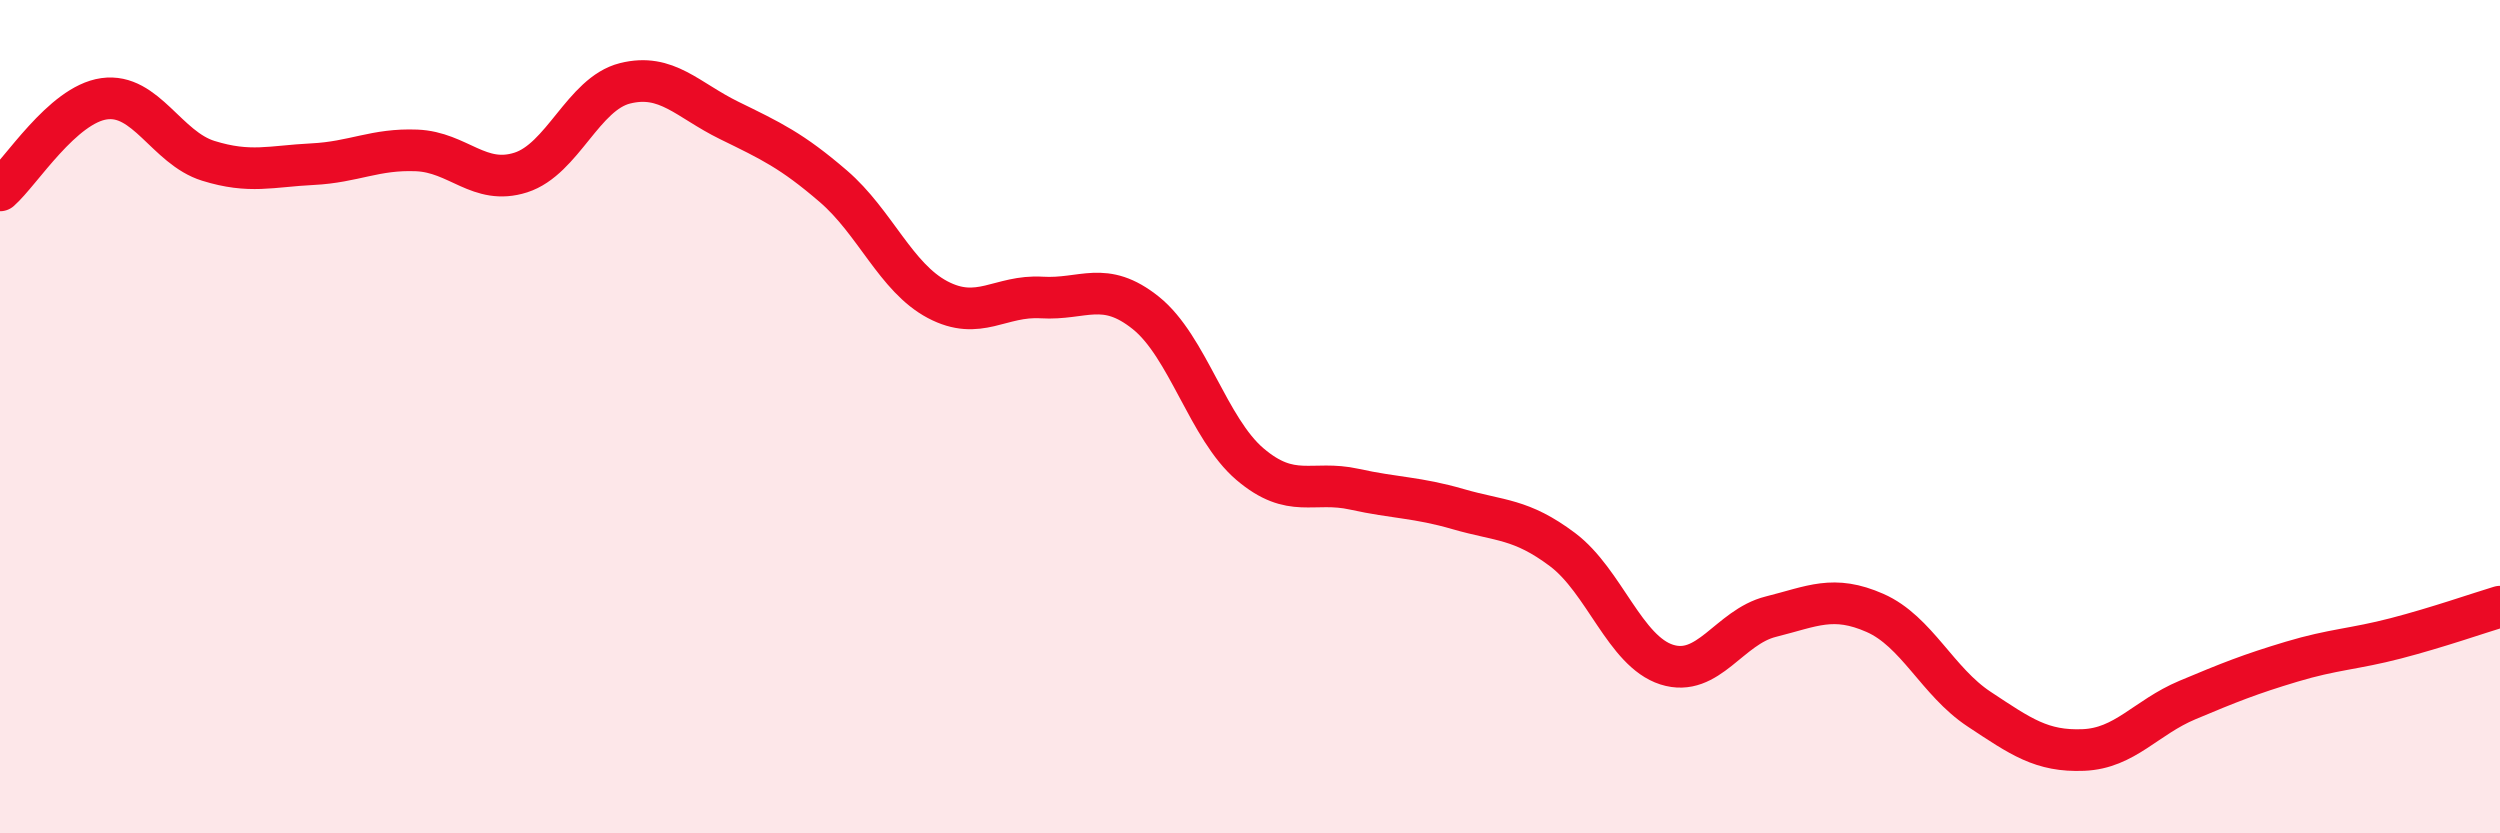
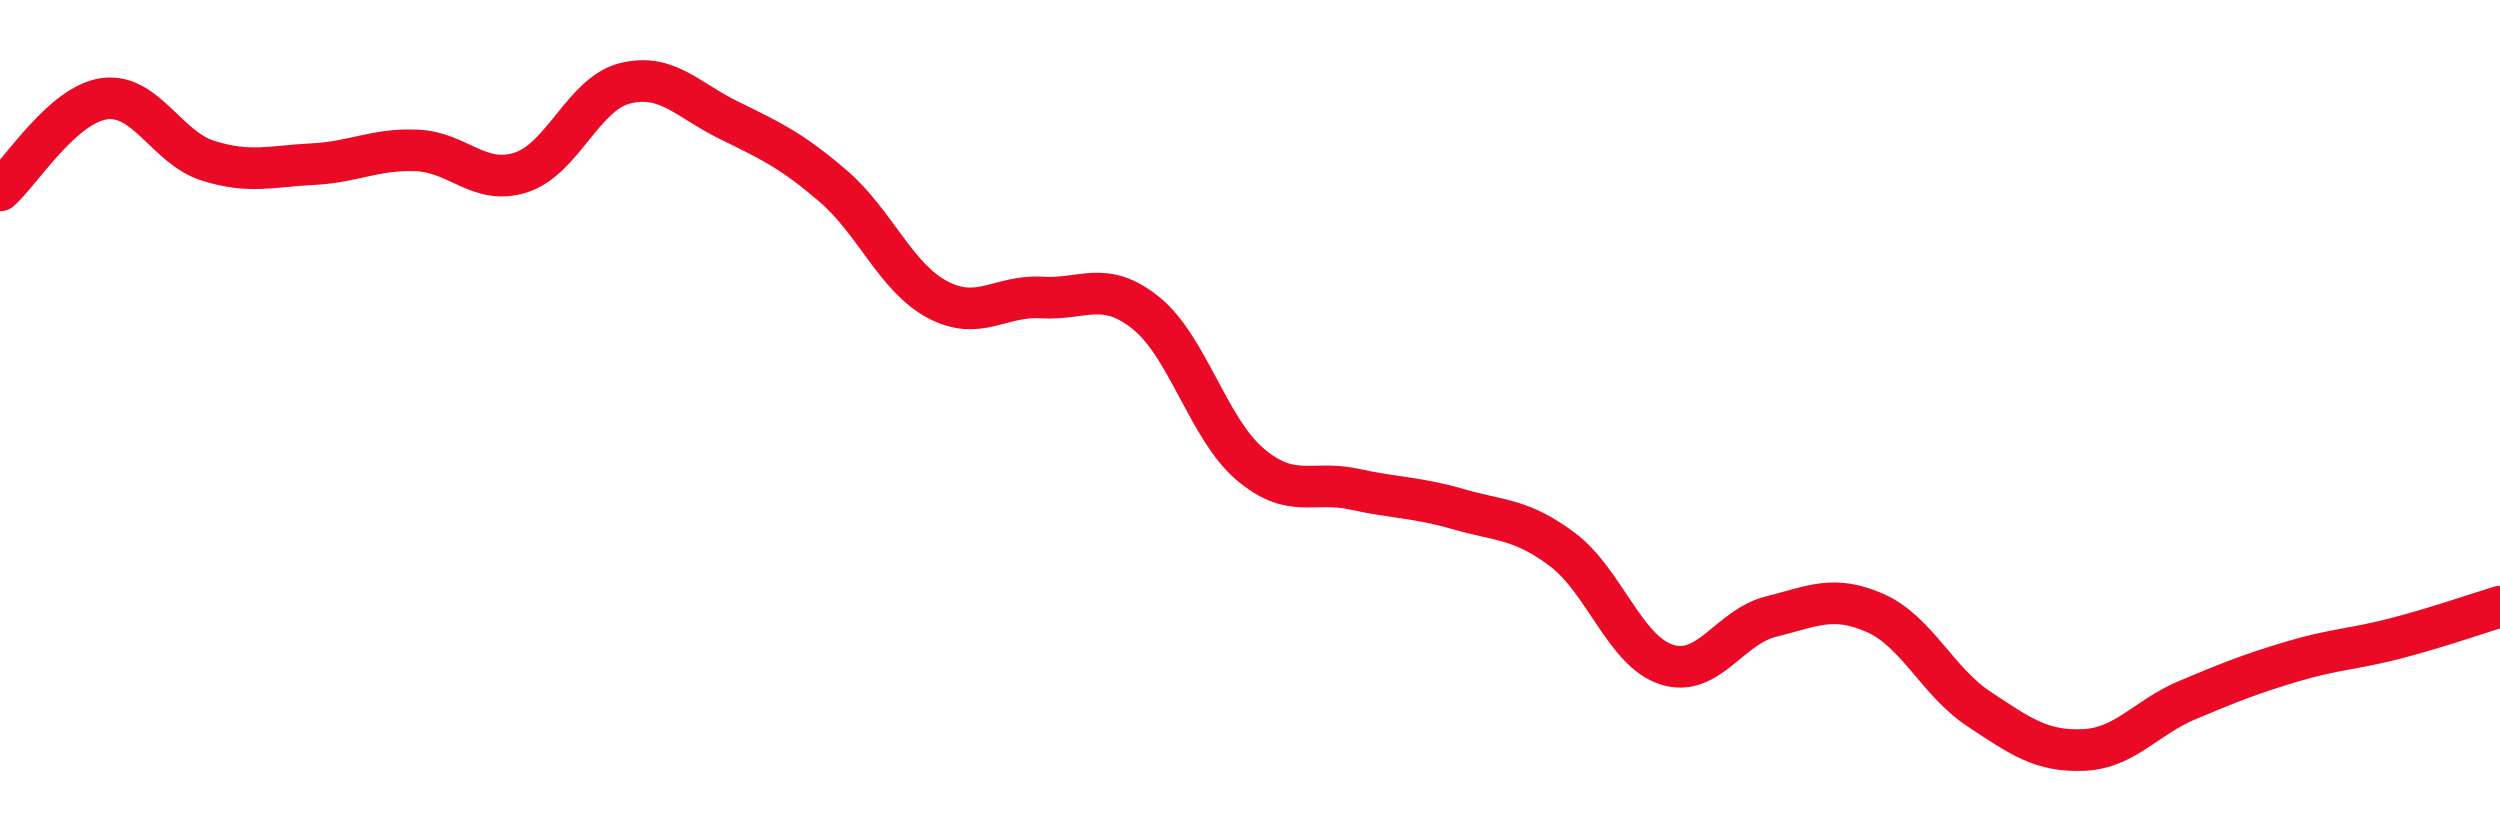
<svg xmlns="http://www.w3.org/2000/svg" width="60" height="20" viewBox="0 0 60 20">
-   <path d="M 0,4.57 C 0.5,4.13 1.5,2.51 2.5,2.37 C 3.5,2.23 4,3.55 5,3.86 C 6,4.17 6.5,3.99 7.5,3.94 C 8.5,3.89 9,3.57 10,3.61 C 11,3.65 11.5,4.46 12.5,4.14 C 13.5,3.82 14,2.25 15,2 C 16,1.75 16.5,2.4 17.5,2.89 C 18.5,3.38 19,3.61 20,4.47 C 21,5.33 21.5,6.66 22.5,7.19 C 23.5,7.72 24,7.08 25,7.14 C 26,7.2 26.5,6.71 27.5,7.51 C 28.5,8.31 29,10.29 30,11.14 C 31,11.99 31.5,11.52 32.5,11.74 C 33.5,11.96 34,11.93 35,12.22 C 36,12.51 36.5,12.44 37.5,13.19 C 38.5,13.94 39,15.63 40,15.95 C 41,16.27 41.5,15.05 42.5,14.8 C 43.5,14.55 44,14.27 45,14.71 C 46,15.15 46.5,16.36 47.5,17.02 C 48.5,17.68 49,18.04 50,18 C 51,17.96 51.5,17.22 52.5,16.8 C 53.5,16.38 54,16.18 55,15.88 C 56,15.58 56.5,15.58 57.5,15.32 C 58.5,15.06 59.5,14.71 60,14.56L60 20L0 20Z" fill="#EB0A25" opacity="0.1" stroke-linecap="round" stroke-linejoin="round" />
  <path d="M 0,4.57 C 0.5,4.13 1.5,2.51 2.5,2.37 C 3.5,2.23 4,3.55 5,3.86 C 6,4.17 6.5,3.99 7.5,3.94 C 8.5,3.89 9,3.57 10,3.61 C 11,3.65 11.5,4.46 12.5,4.14 C 13.5,3.82 14,2.25 15,2 C 16,1.75 16.5,2.4 17.5,2.89 C 18.5,3.38 19,3.61 20,4.47 C 21,5.33 21.5,6.66 22.5,7.19 C 23.5,7.72 24,7.08 25,7.14 C 26,7.2 26.5,6.71 27.5,7.51 C 28.5,8.31 29,10.29 30,11.14 C 31,11.99 31.5,11.52 32.5,11.74 C 33.5,11.96 34,11.93 35,12.22 C 36,12.51 36.5,12.44 37.5,13.19 C 38.5,13.94 39,15.63 40,15.95 C 41,16.27 41.5,15.05 42.5,14.8 C 43.5,14.55 44,14.27 45,14.71 C 46,15.15 46.5,16.36 47.5,17.02 C 48.5,17.68 49,18.04 50,18 C 51,17.96 51.5,17.22 52.5,16.8 C 53.5,16.38 54,16.18 55,15.88 C 56,15.58 56.5,15.58 57.5,15.32 C 58.5,15.06 59.5,14.71 60,14.56" stroke="#EB0A25" stroke-width="1" fill="none" stroke-linecap="round" stroke-linejoin="round" />
</svg>